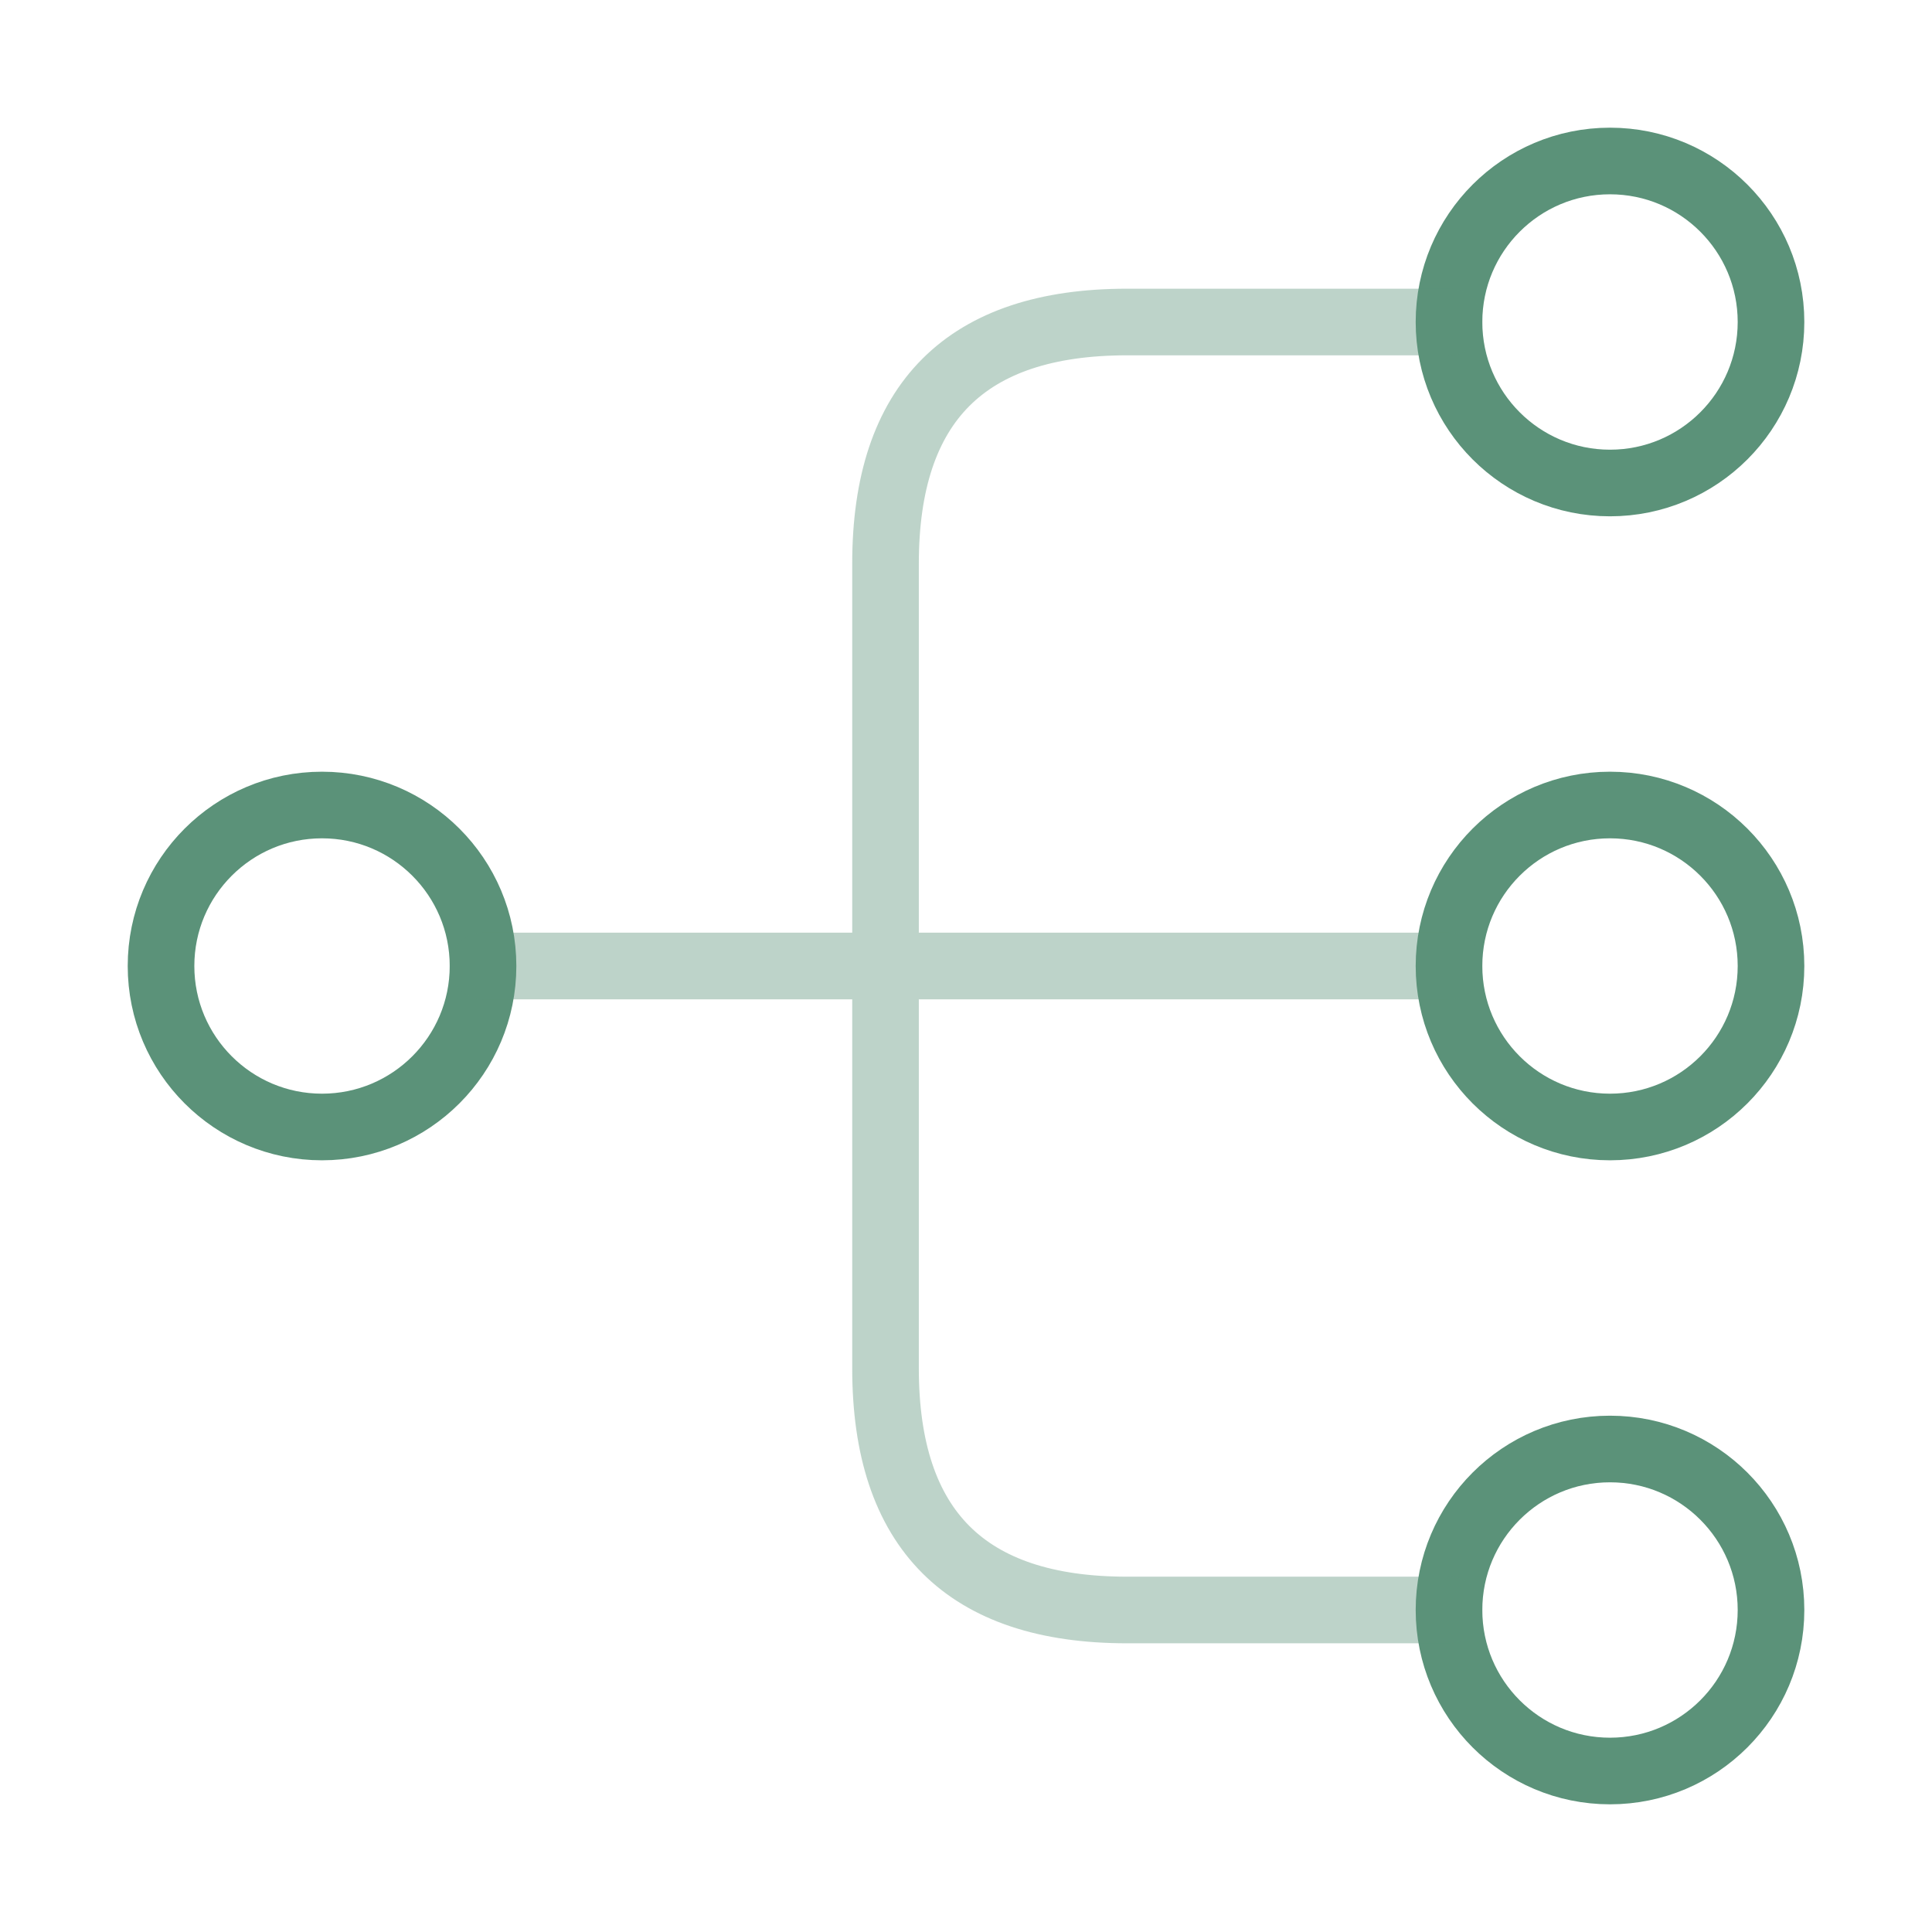
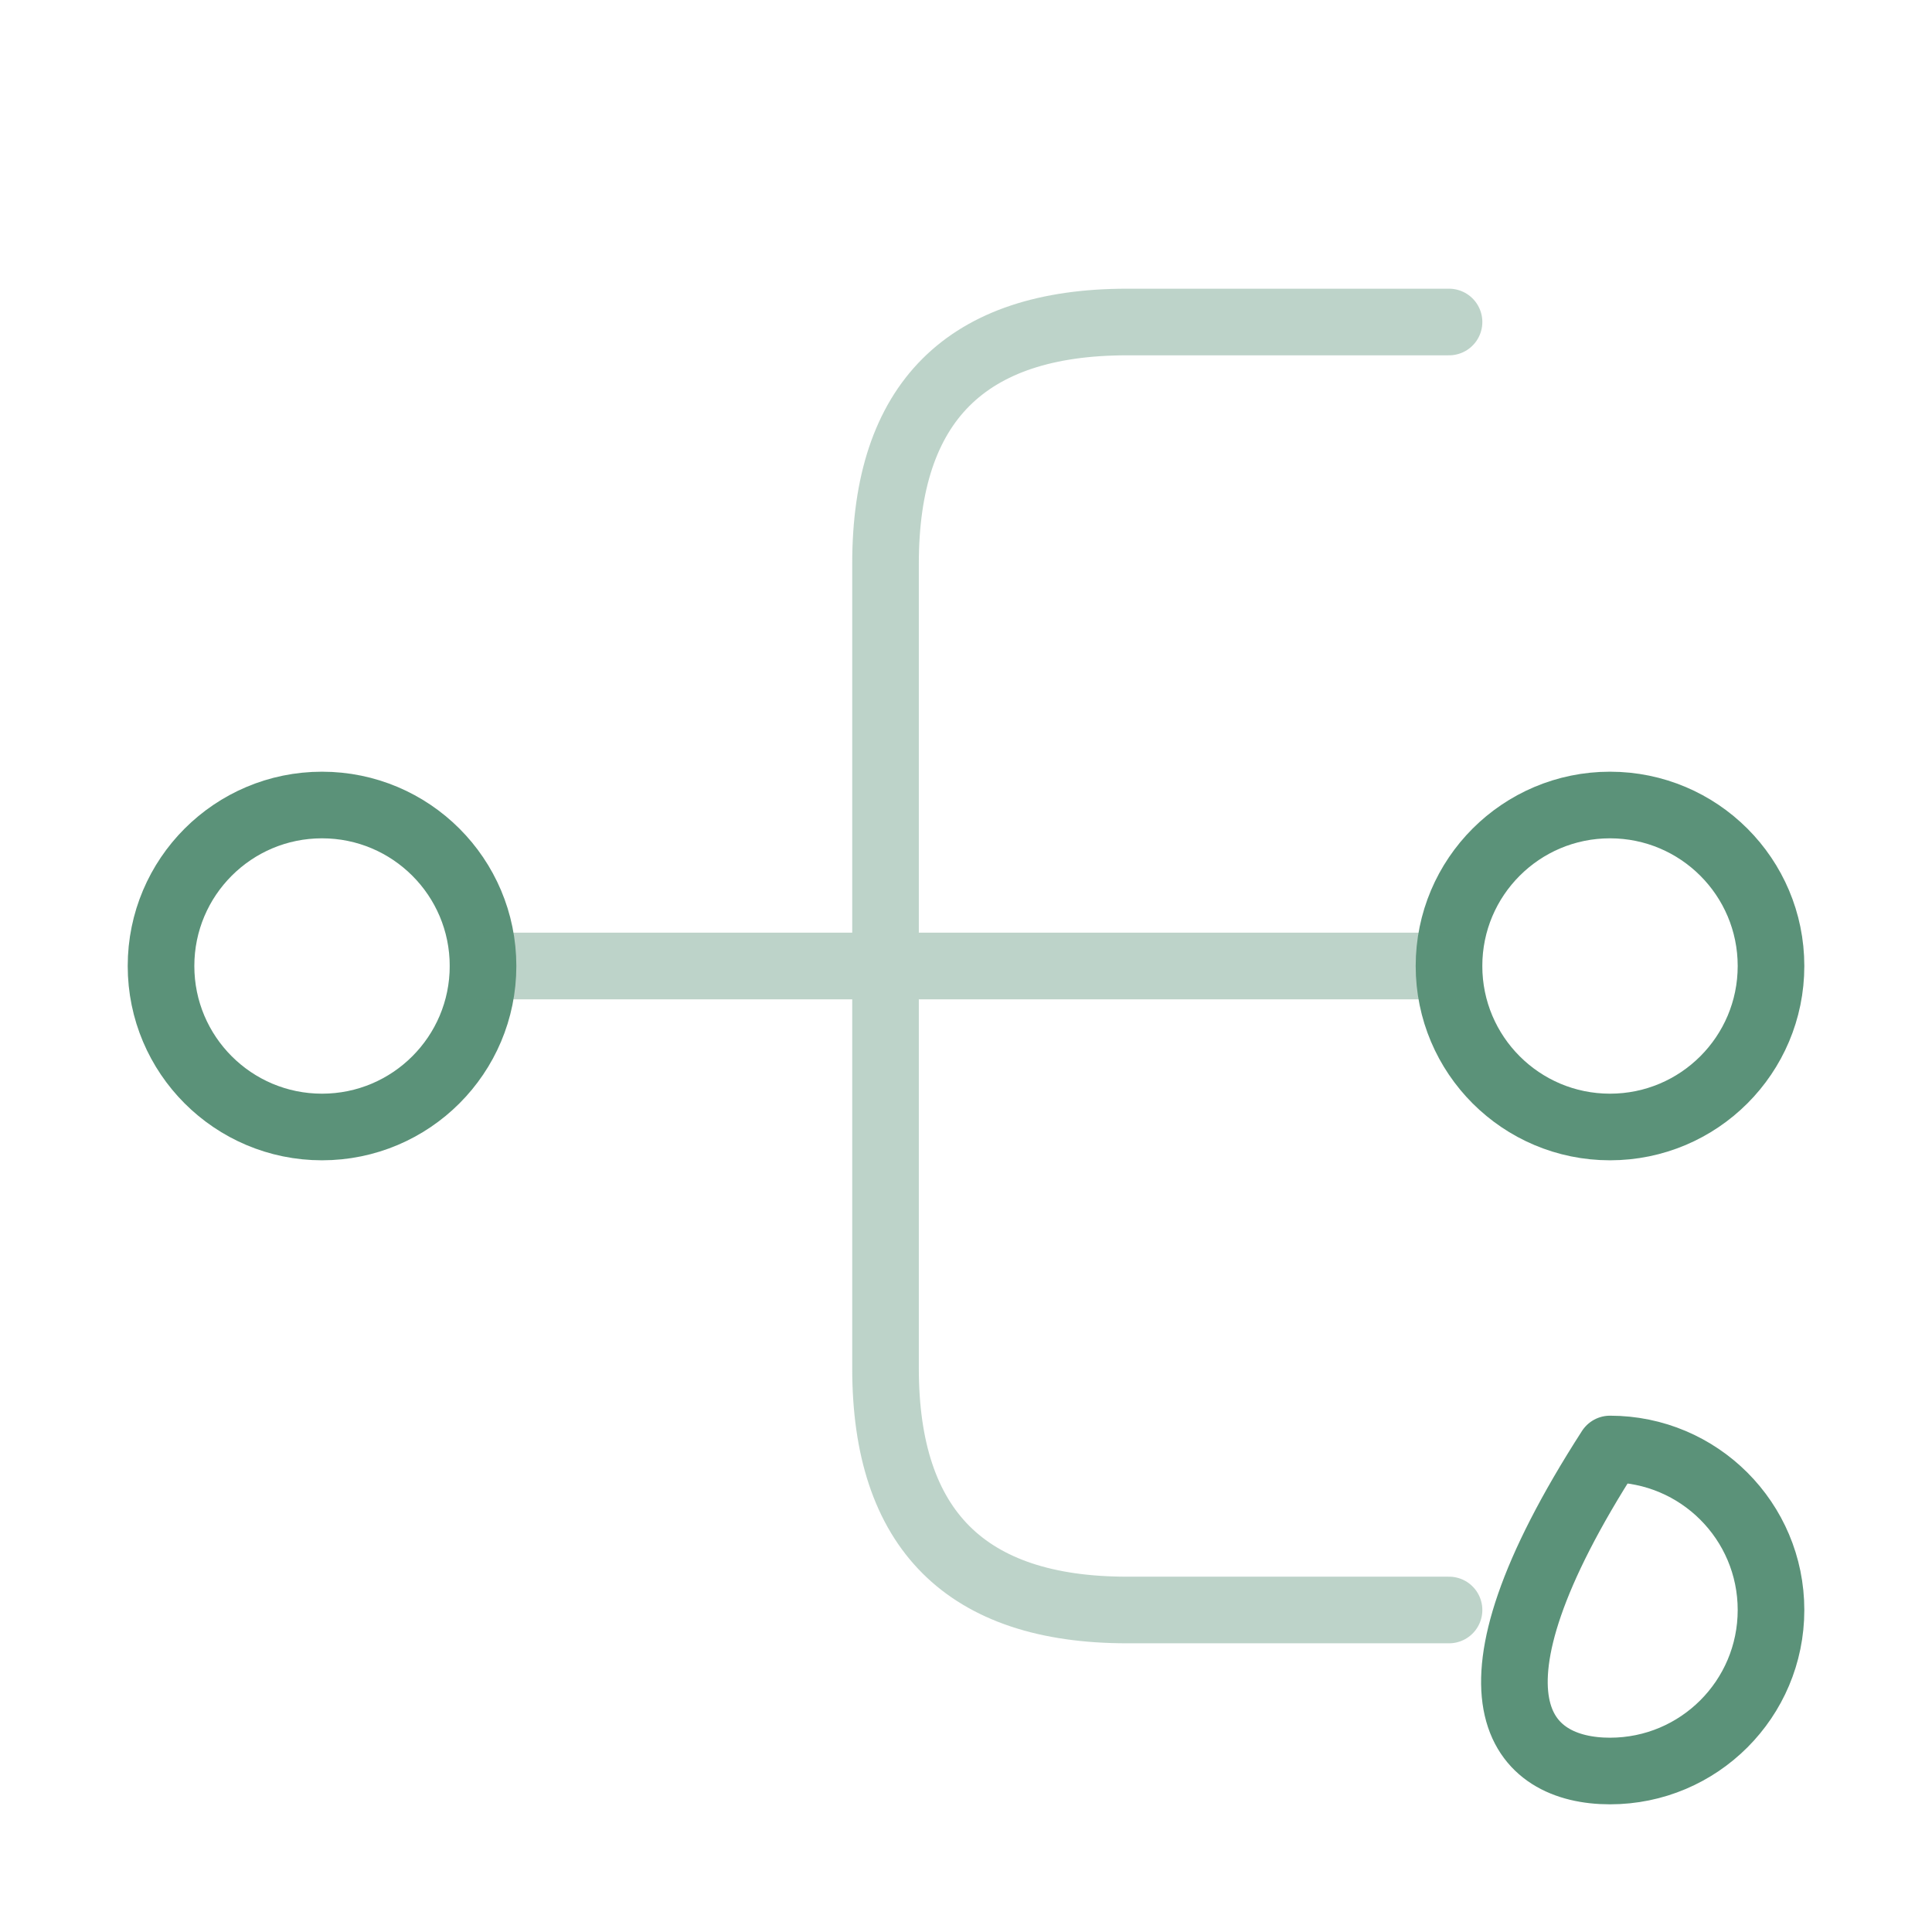
<svg xmlns="http://www.w3.org/2000/svg" width="58" height="58" viewBox="0 0 58 58" fill="none">
  <path d="M48.333 33.833C51.003 33.833 53.167 31.669 53.167 29C53.167 26.331 51.003 24.167 48.333 24.167C45.664 24.167 43.5 26.331 43.5 29C43.5 31.669 45.664 33.833 48.333 33.833Z" stroke="#5B9279" stroke-width="2" stroke-linecap="round" stroke-linejoin="round" />
-   <path d="M48.333 14.5C51.003 14.5 53.167 12.336 53.167 9.667C53.167 6.997 51.003 4.833 48.333 4.833C45.664 4.833 43.5 6.997 43.5 9.667C43.5 12.336 45.664 14.5 48.333 14.5Z" stroke="#5B9279" stroke-width="2" stroke-linecap="round" stroke-linejoin="round" />
-   <path d="M48.333 53.167C51.003 53.167 53.167 51.003 53.167 48.333C53.167 45.664 51.003 43.5 48.333 43.5C45.664 43.5 43.5 45.664 43.5 48.333C43.5 51.003 45.664 53.167 48.333 53.167Z" stroke="#5B9279" stroke-width="2" stroke-linecap="round" stroke-linejoin="round" />
+   <path d="M48.333 53.167C51.003 53.167 53.167 51.003 53.167 48.333C53.167 45.664 51.003 43.5 48.333 43.5C43.5 51.003 45.664 53.167 48.333 53.167Z" stroke="#5B9279" stroke-width="2" stroke-linecap="round" stroke-linejoin="round" />
  <path d="M9.667 33.833C12.337 33.833 14.501 31.669 14.501 29C14.501 26.331 12.337 24.167 9.667 24.167C6.998 24.167 4.834 26.331 4.834 29C4.834 31.669 6.998 33.833 9.667 33.833Z" stroke="#5B9279" stroke-width="2" stroke-linecap="round" stroke-linejoin="round" />
  <g opacity="0.4">
    <path d="M14.5 29H43.5" stroke="#5B9279" stroke-width="2" stroke-linecap="round" stroke-linejoin="round" />
    <path d="M43.501 9.667H33.834C29.001 9.667 26.584 12.083 26.584 16.917V41.083C26.584 45.917 29.001 48.333 33.834 48.333H43.501" stroke="#5B9279" stroke-width="2" stroke-linecap="round" stroke-linejoin="round" />
  </g>
</svg>